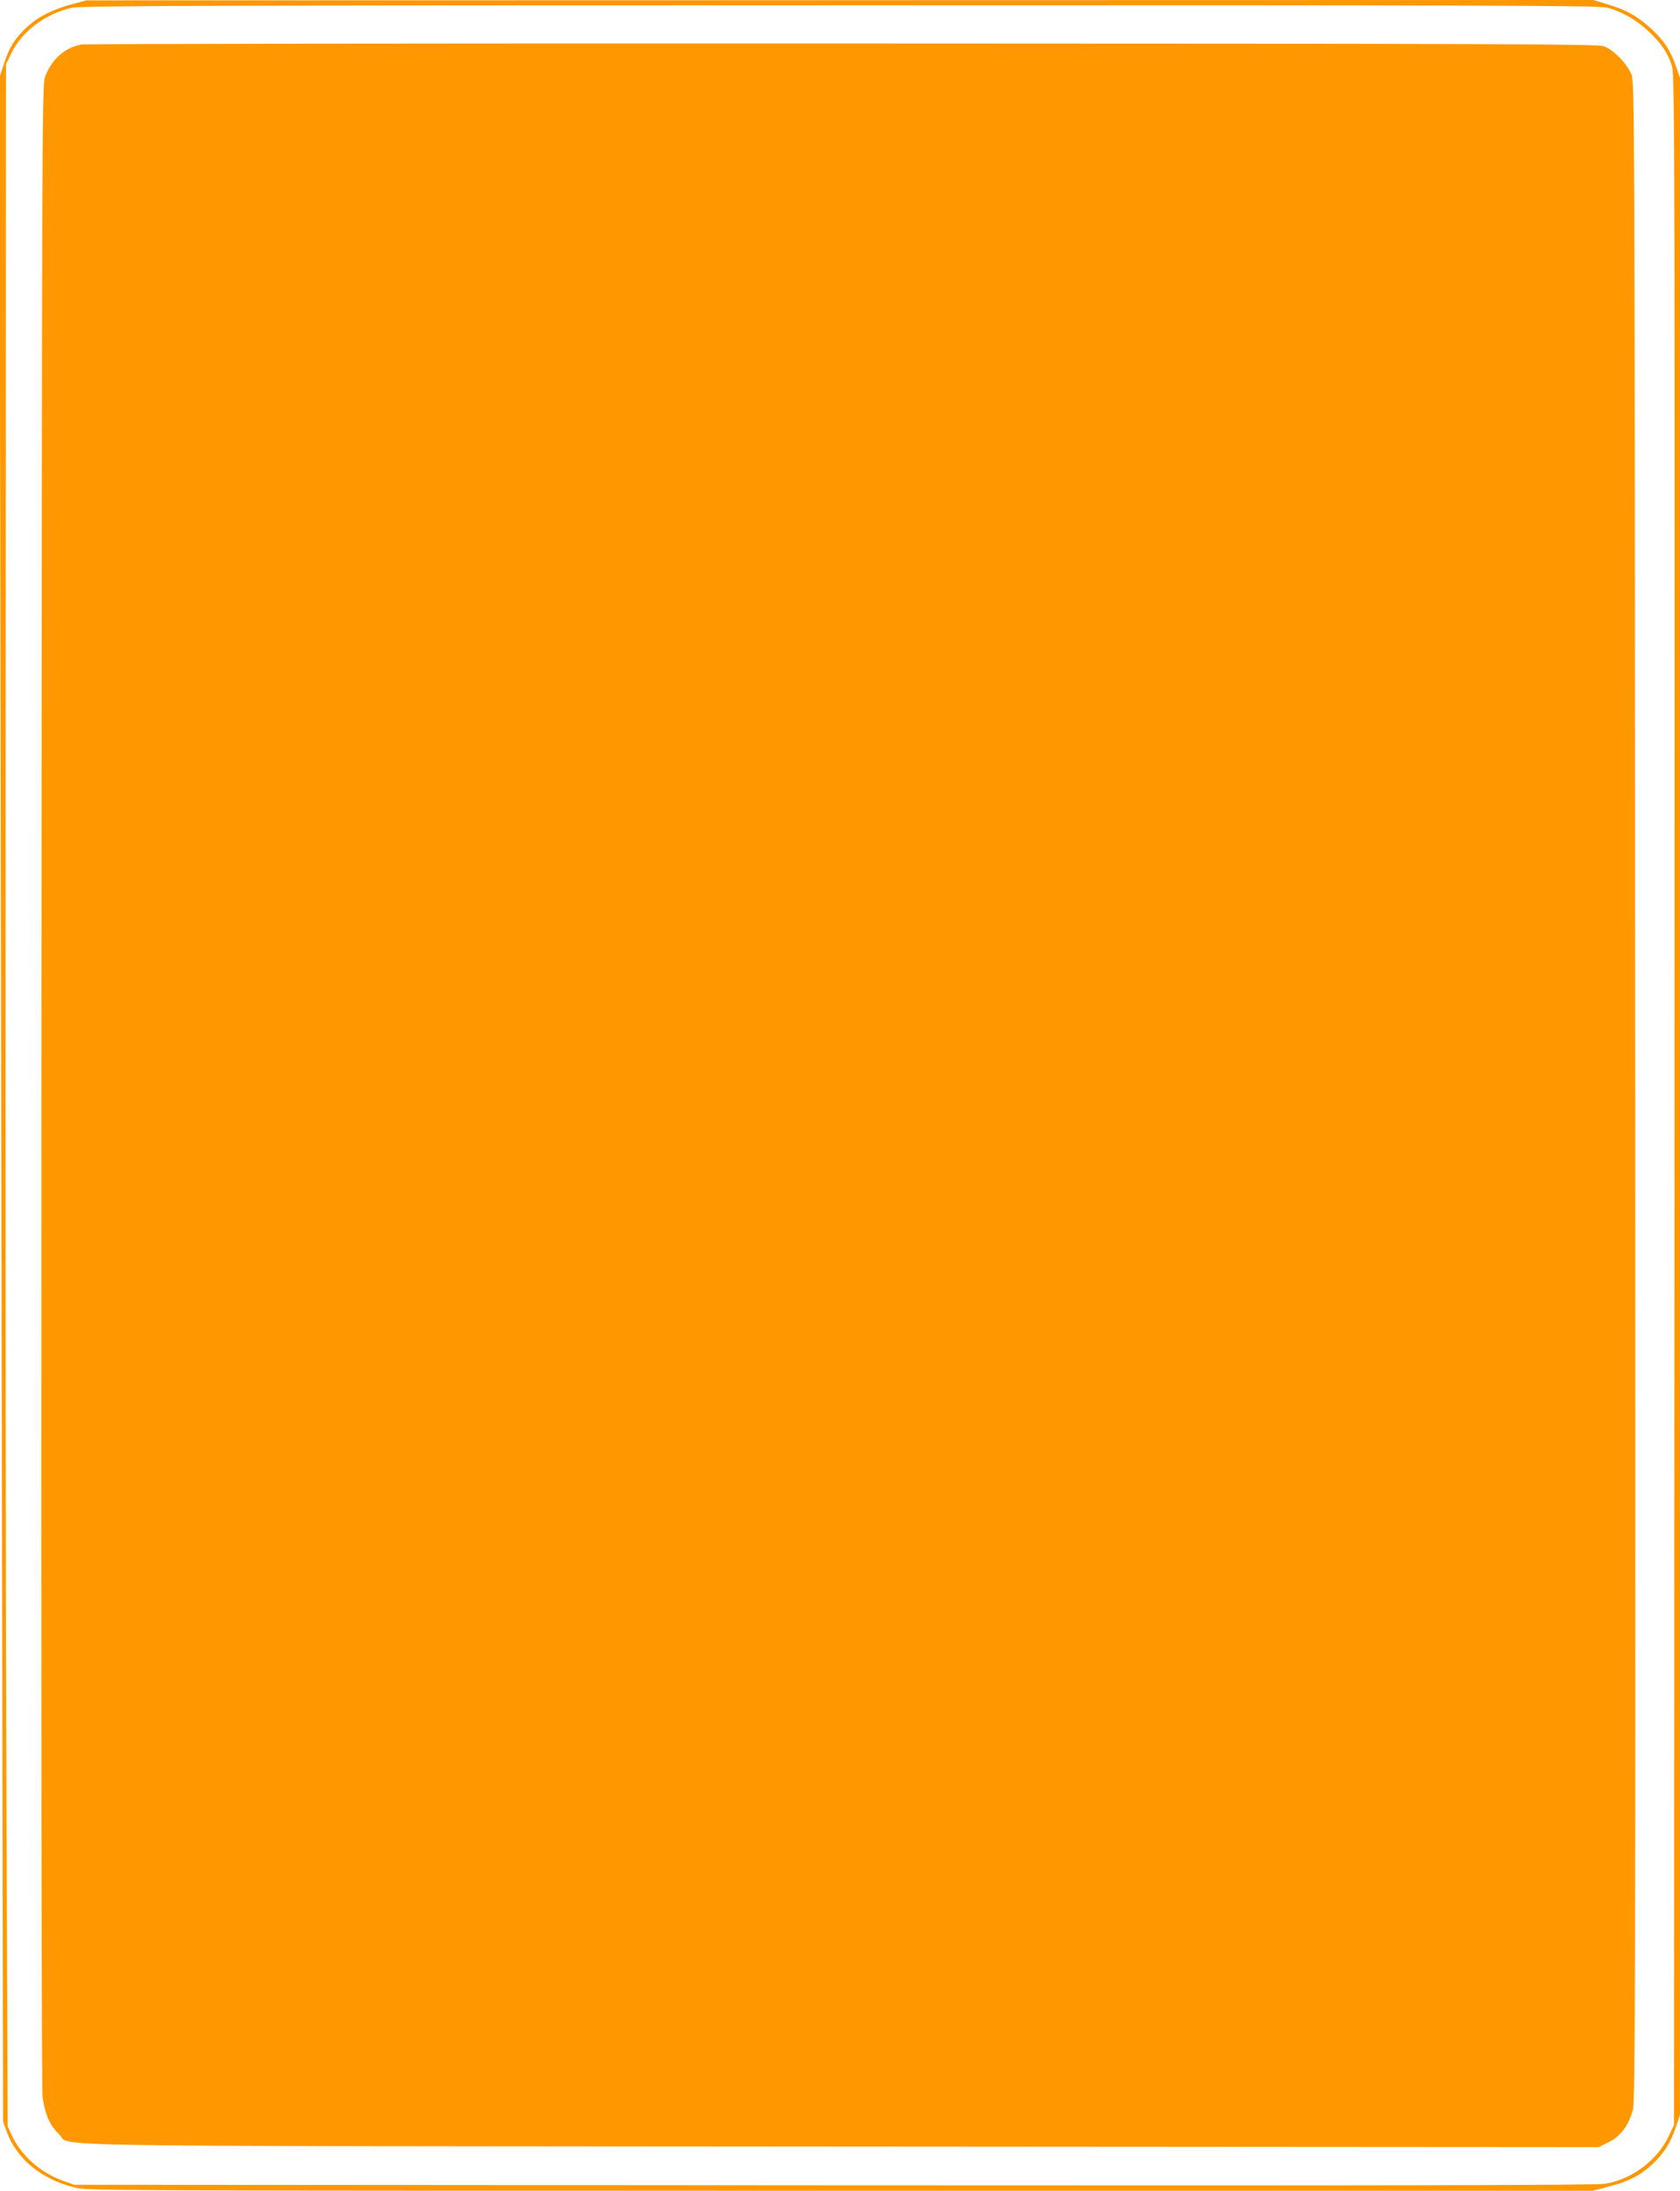
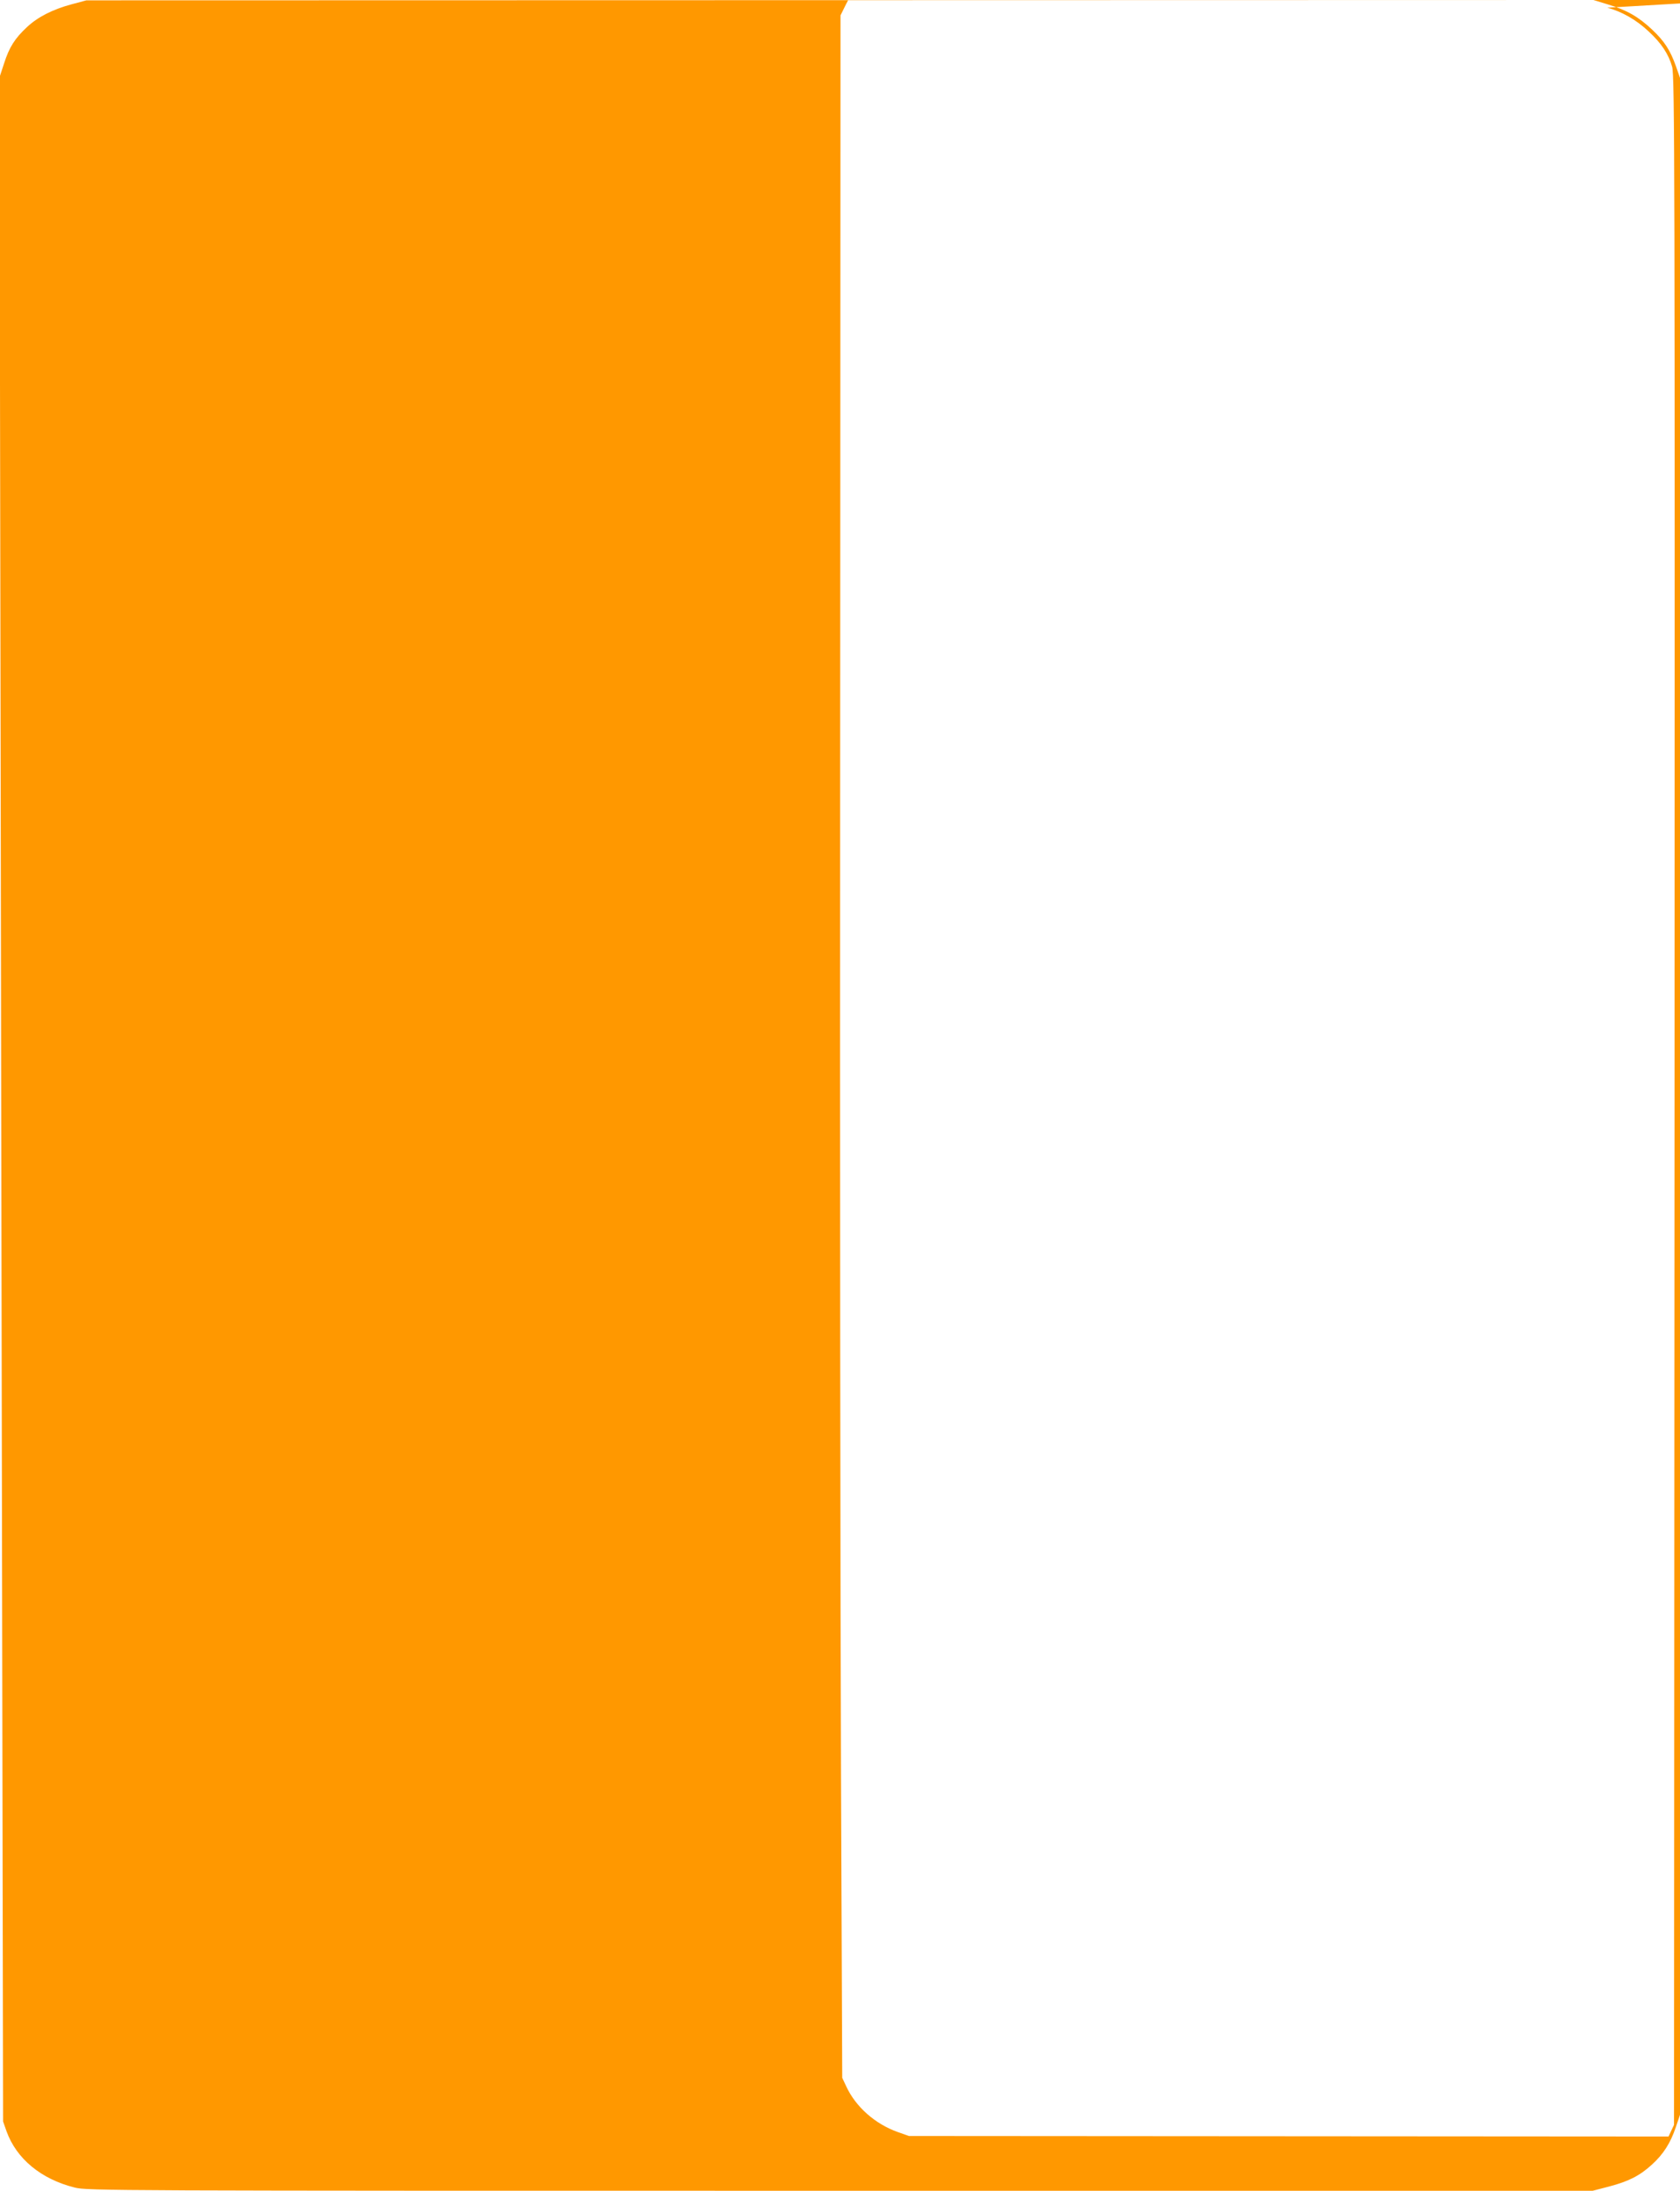
<svg xmlns="http://www.w3.org/2000/svg" version="1.0" width="982pt" height="1280pt" viewBox="0 0 982 1280" preserveAspectRatio="xMidYMid meet">
  <g transform="translate(0,1280) scale(0.1,-0.1)" fill="#ff9800" stroke="none">
-     <path d="M419 12775 c-112 -30 -199 -75 -261 -133 -71 -66 -104 -118 -134 -212 l-27 -82 10 -5972 11 -5971 20 -57 c58 -161 202 -280 398 -329 75 -19 182 -19 4475 -19 l4399 0 96 25 c114 30 179 63 250 128 66 60 108 125 139 217 l25 74 0 5950 0 5951 -23 66 c-34 96 -68 148 -140 216 -81 76 -148 114 -258 147 l-85 26 -4405 -1 -4404 -1 -86 -23z m8976 -20 c84 -22 170 -71 241 -138 75 -69 117 -133 138 -207 15 -50 16 -603 14 -6040 l-3 -5985 -32 -68 c-67 -140 -214 -250 -370 -276 -50 -9 -1235 -11 -4508 -9 l-4440 3 -65 23 c-133 47 -247 148 -302 268 l-23 49 -7 1740 c-4 957 -7 3668 -5 6025 l2 4285 33 67 c62 127 200 229 354 263 53 11 774 14 4488 14 3944 1 4432 -1 4485 -14z" />
-     <path d="M477 12540 c-99 -17 -178 -88 -215 -194 -16 -48 -17 -372 -20 -5886 -2 -3913 1 -5861 7 -5913 14 -101 43 -167 96 -216 82 -76 -345 -69 4575 -73 l4425 -3 58 29 c70 34 118 99 142 191 13 55 15 675 13 5950 -3 5788 -3 5891 -22 5940 -24 61 -105 145 -161 165 -35 13 -596 15 -4445 16 -2423 1 -4426 -2 -4453 -6z" />
+     <path d="M419 12775 c-112 -30 -199 -75 -261 -133 -71 -66 -104 -118 -134 -212 l-27 -82 10 -5972 11 -5971 20 -57 c58 -161 202 -280 398 -329 75 -19 182 -19 4475 -19 l4399 0 96 25 c114 30 179 63 250 128 66 60 108 125 139 217 l25 74 0 5950 0 5951 -23 66 c-34 96 -68 148 -140 216 -81 76 -148 114 -258 147 l-85 26 -4405 -1 -4404 -1 -86 -23z m8976 -20 c84 -22 170 -71 241 -138 75 -69 117 -133 138 -207 15 -50 16 -603 14 -6040 l-3 -5985 -32 -68 l-4440 3 -65 23 c-133 47 -247 148 -302 268 l-23 49 -7 1740 c-4 957 -7 3668 -5 6025 l2 4285 33 67 c62 127 200 229 354 263 53 11 774 14 4488 14 3944 1 4432 -1 4485 -14z" />
  </g>
</svg>